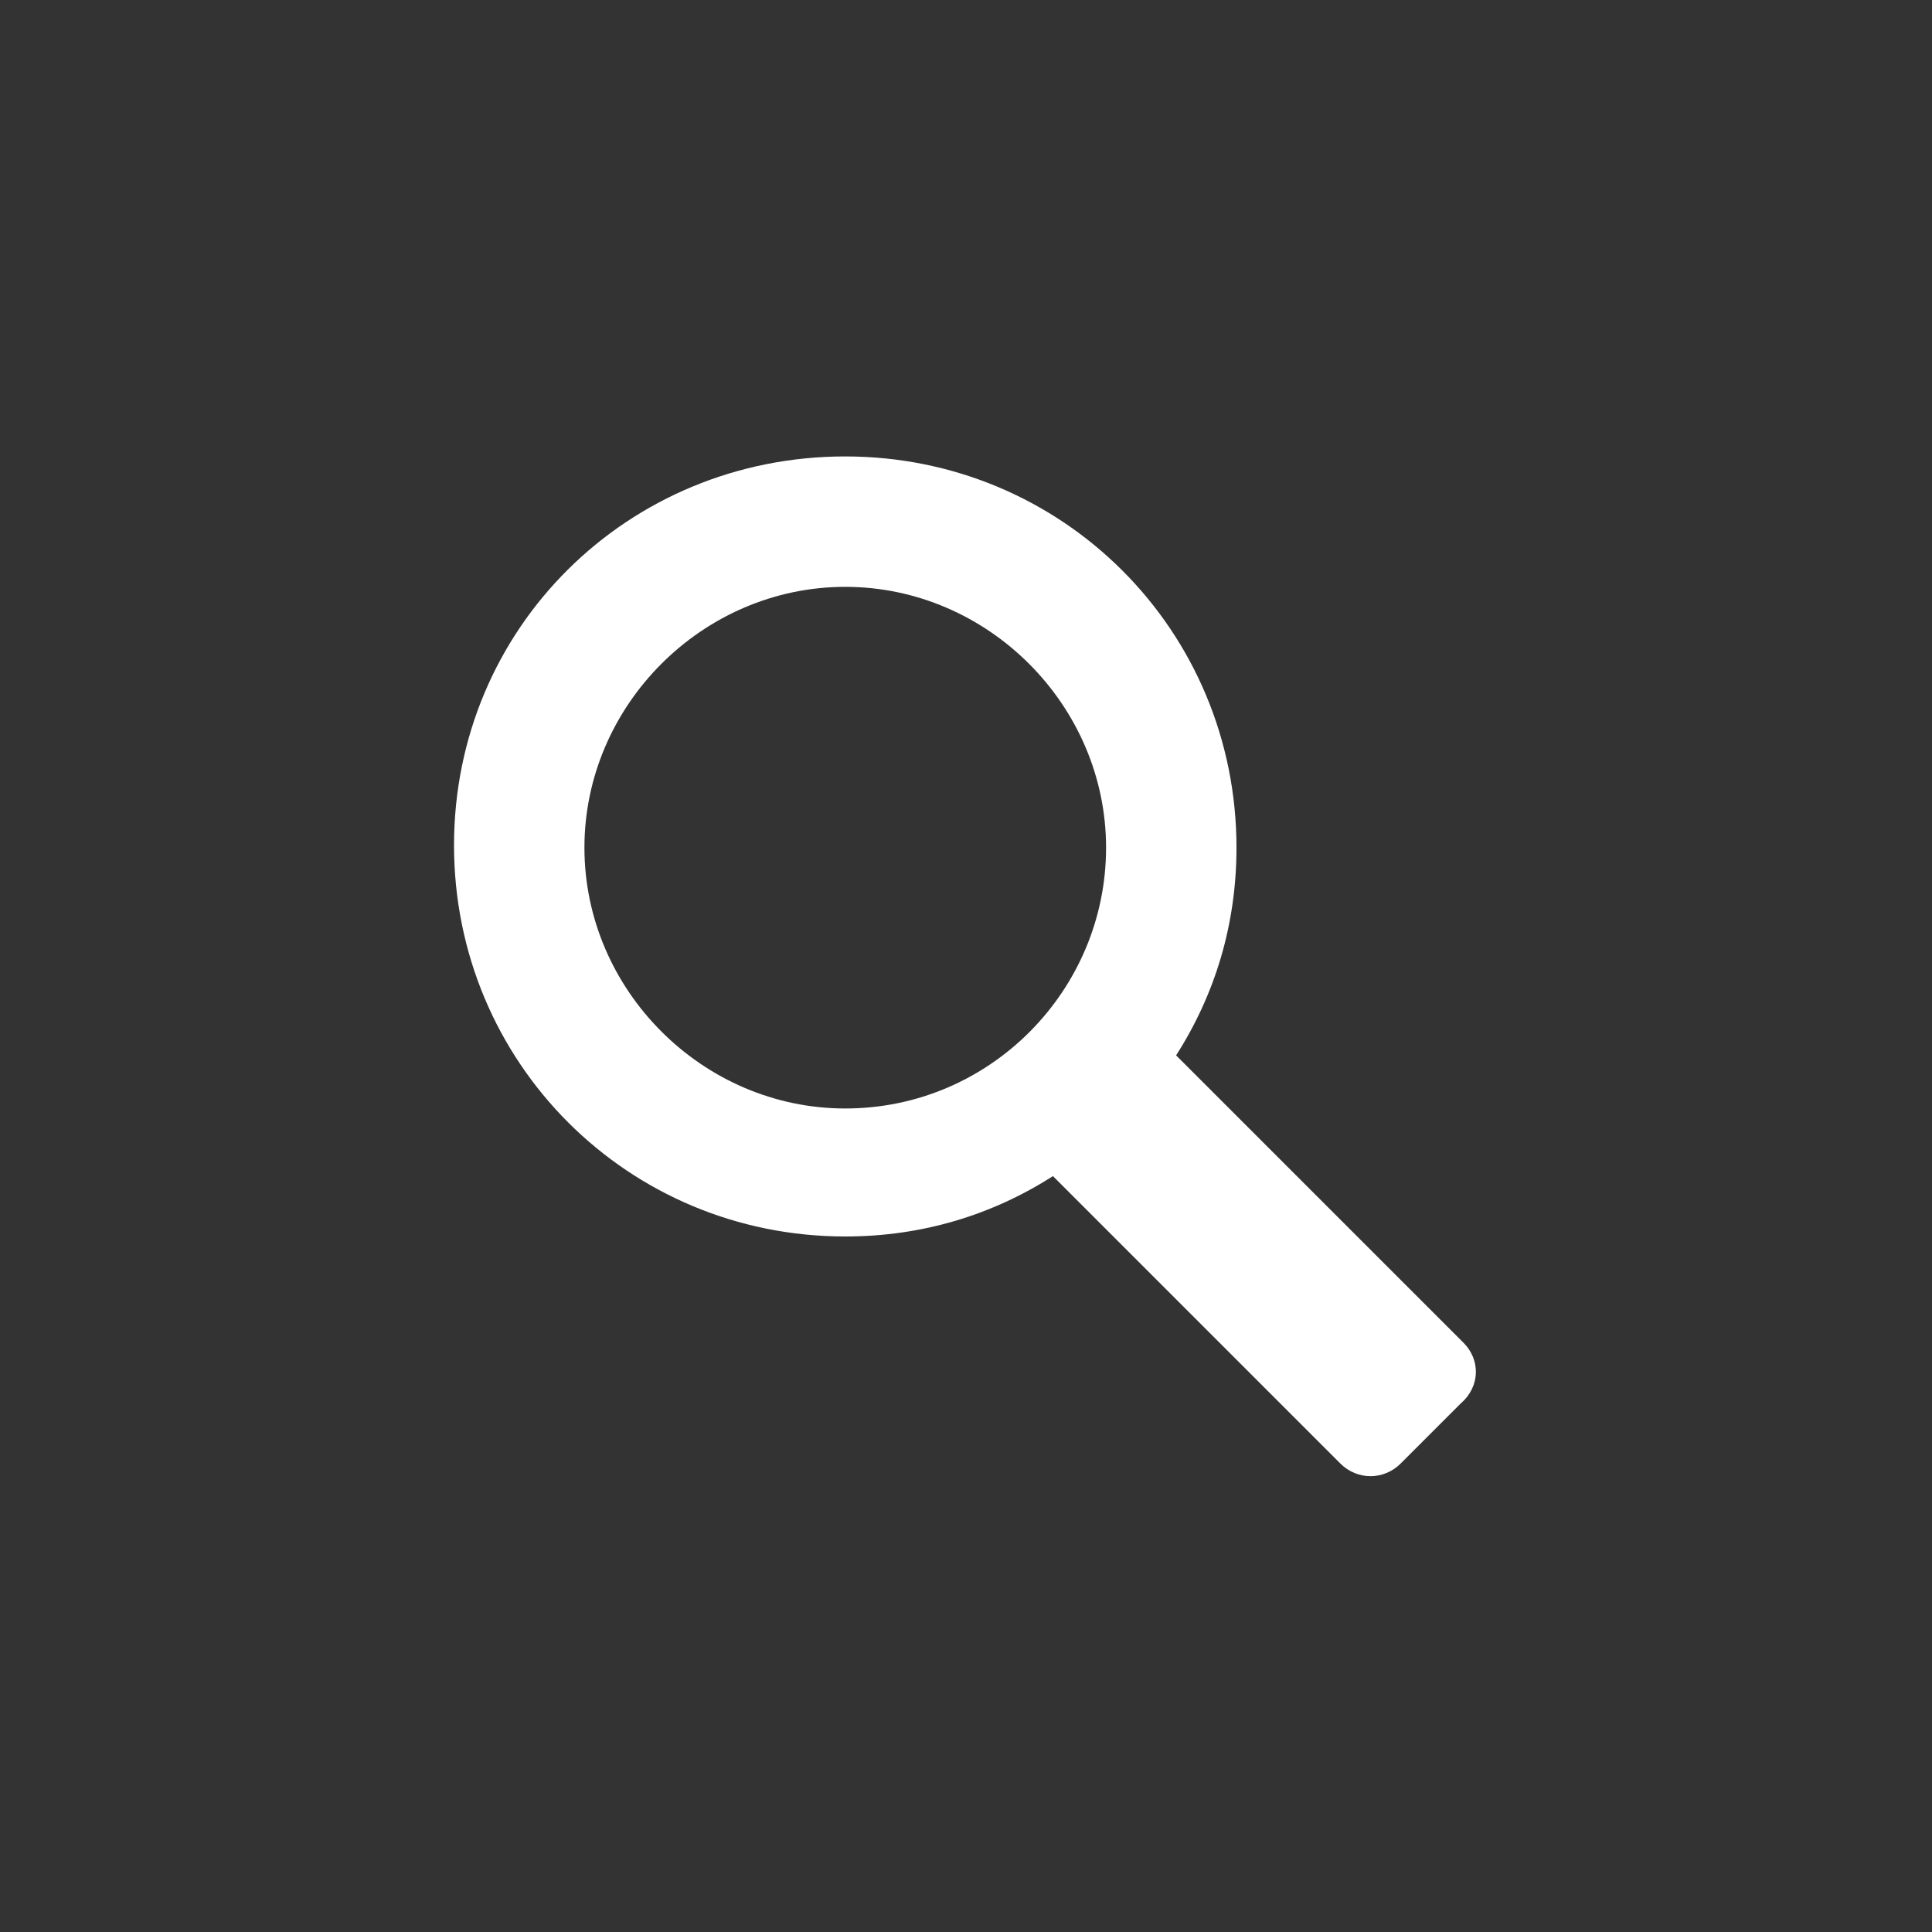
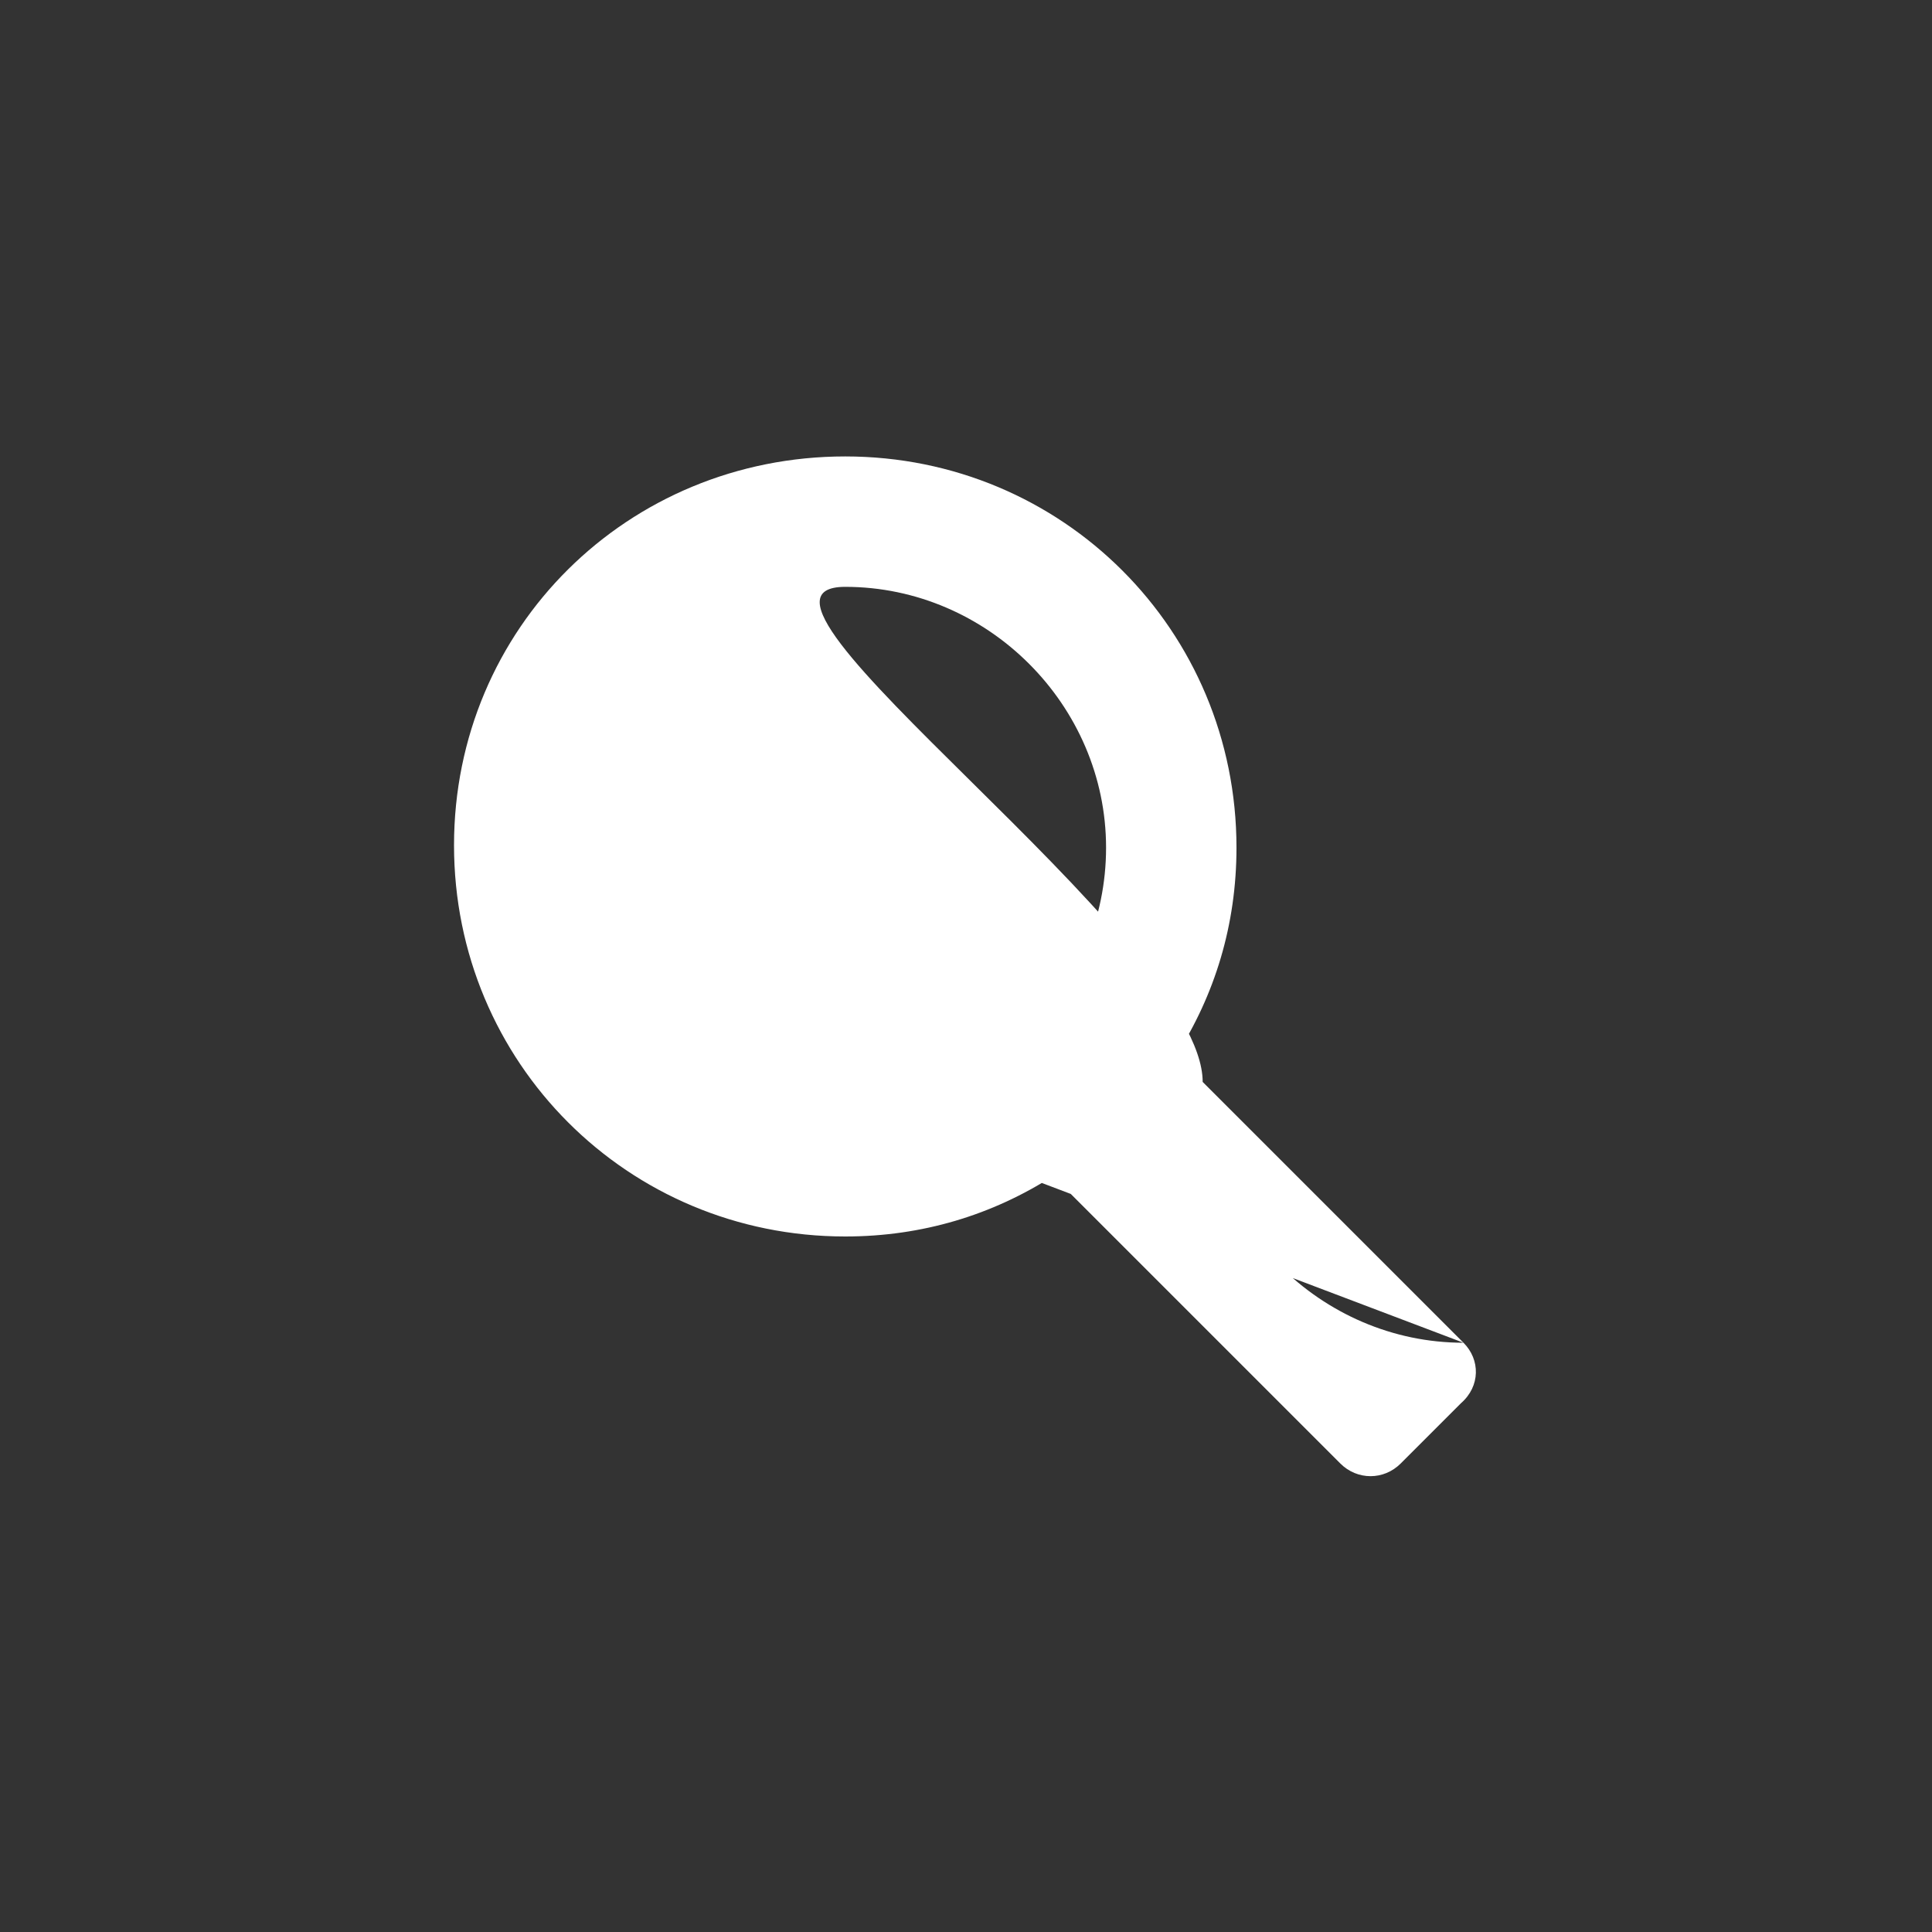
<svg xmlns="http://www.w3.org/2000/svg" version="1.1" id="レイヤー_1" x="0px" y="0px" width="80px" height="80px" viewBox="0 0 80 80" style="enable-background:new 0 0 80 80;" xml:space="preserve">
  <rect x="0" y="0" width="80" height="80" fill="#333333" stroke="none" />
  <style type="text/css">
	.st0{fill:#FFFFFF;}
</style>
-   <path id="search" class="st0" d="M60.6,55.6L48.7,43.7c1.6-2.5,2.5-5.4,2.5-8.6c0-9-7.2-16.2-16.2-16.2S18.8,26,18.8,35  S26,51.2,35,51.2c3.2,0,6.1-0.9,8.6-2.5l11.9,11.9c0.7,0.7,1.8,0.7,2.5,0l2.5-2.5C61.3,57.4,61.3,56.3,60.6,55.6z M35,45.9  c-5.9,0-10.8-4.9-10.8-10.8S29.1,24.3,35,24.3s10.8,4.9,10.8,10.8S41,45.9,35,45.9z" />
+   <path id="search" class="st0" d="M60.6,55.6L48.7,43.7c1.6-2.5,2.5-5.4,2.5-8.6c0-9-7.2-16.2-16.2-16.2S18.8,26,18.8,35  S26,51.2,35,51.2c3.2,0,6.1-0.9,8.6-2.5l11.9,11.9c0.7,0.7,1.8,0.7,2.5,0l2.5-2.5C61.3,57.4,61.3,56.3,60.6,55.6z c-5.9,0-10.8-4.9-10.8-10.8S29.1,24.3,35,24.3s10.8,4.9,10.8,10.8S41,45.9,35,45.9z" />
</svg>